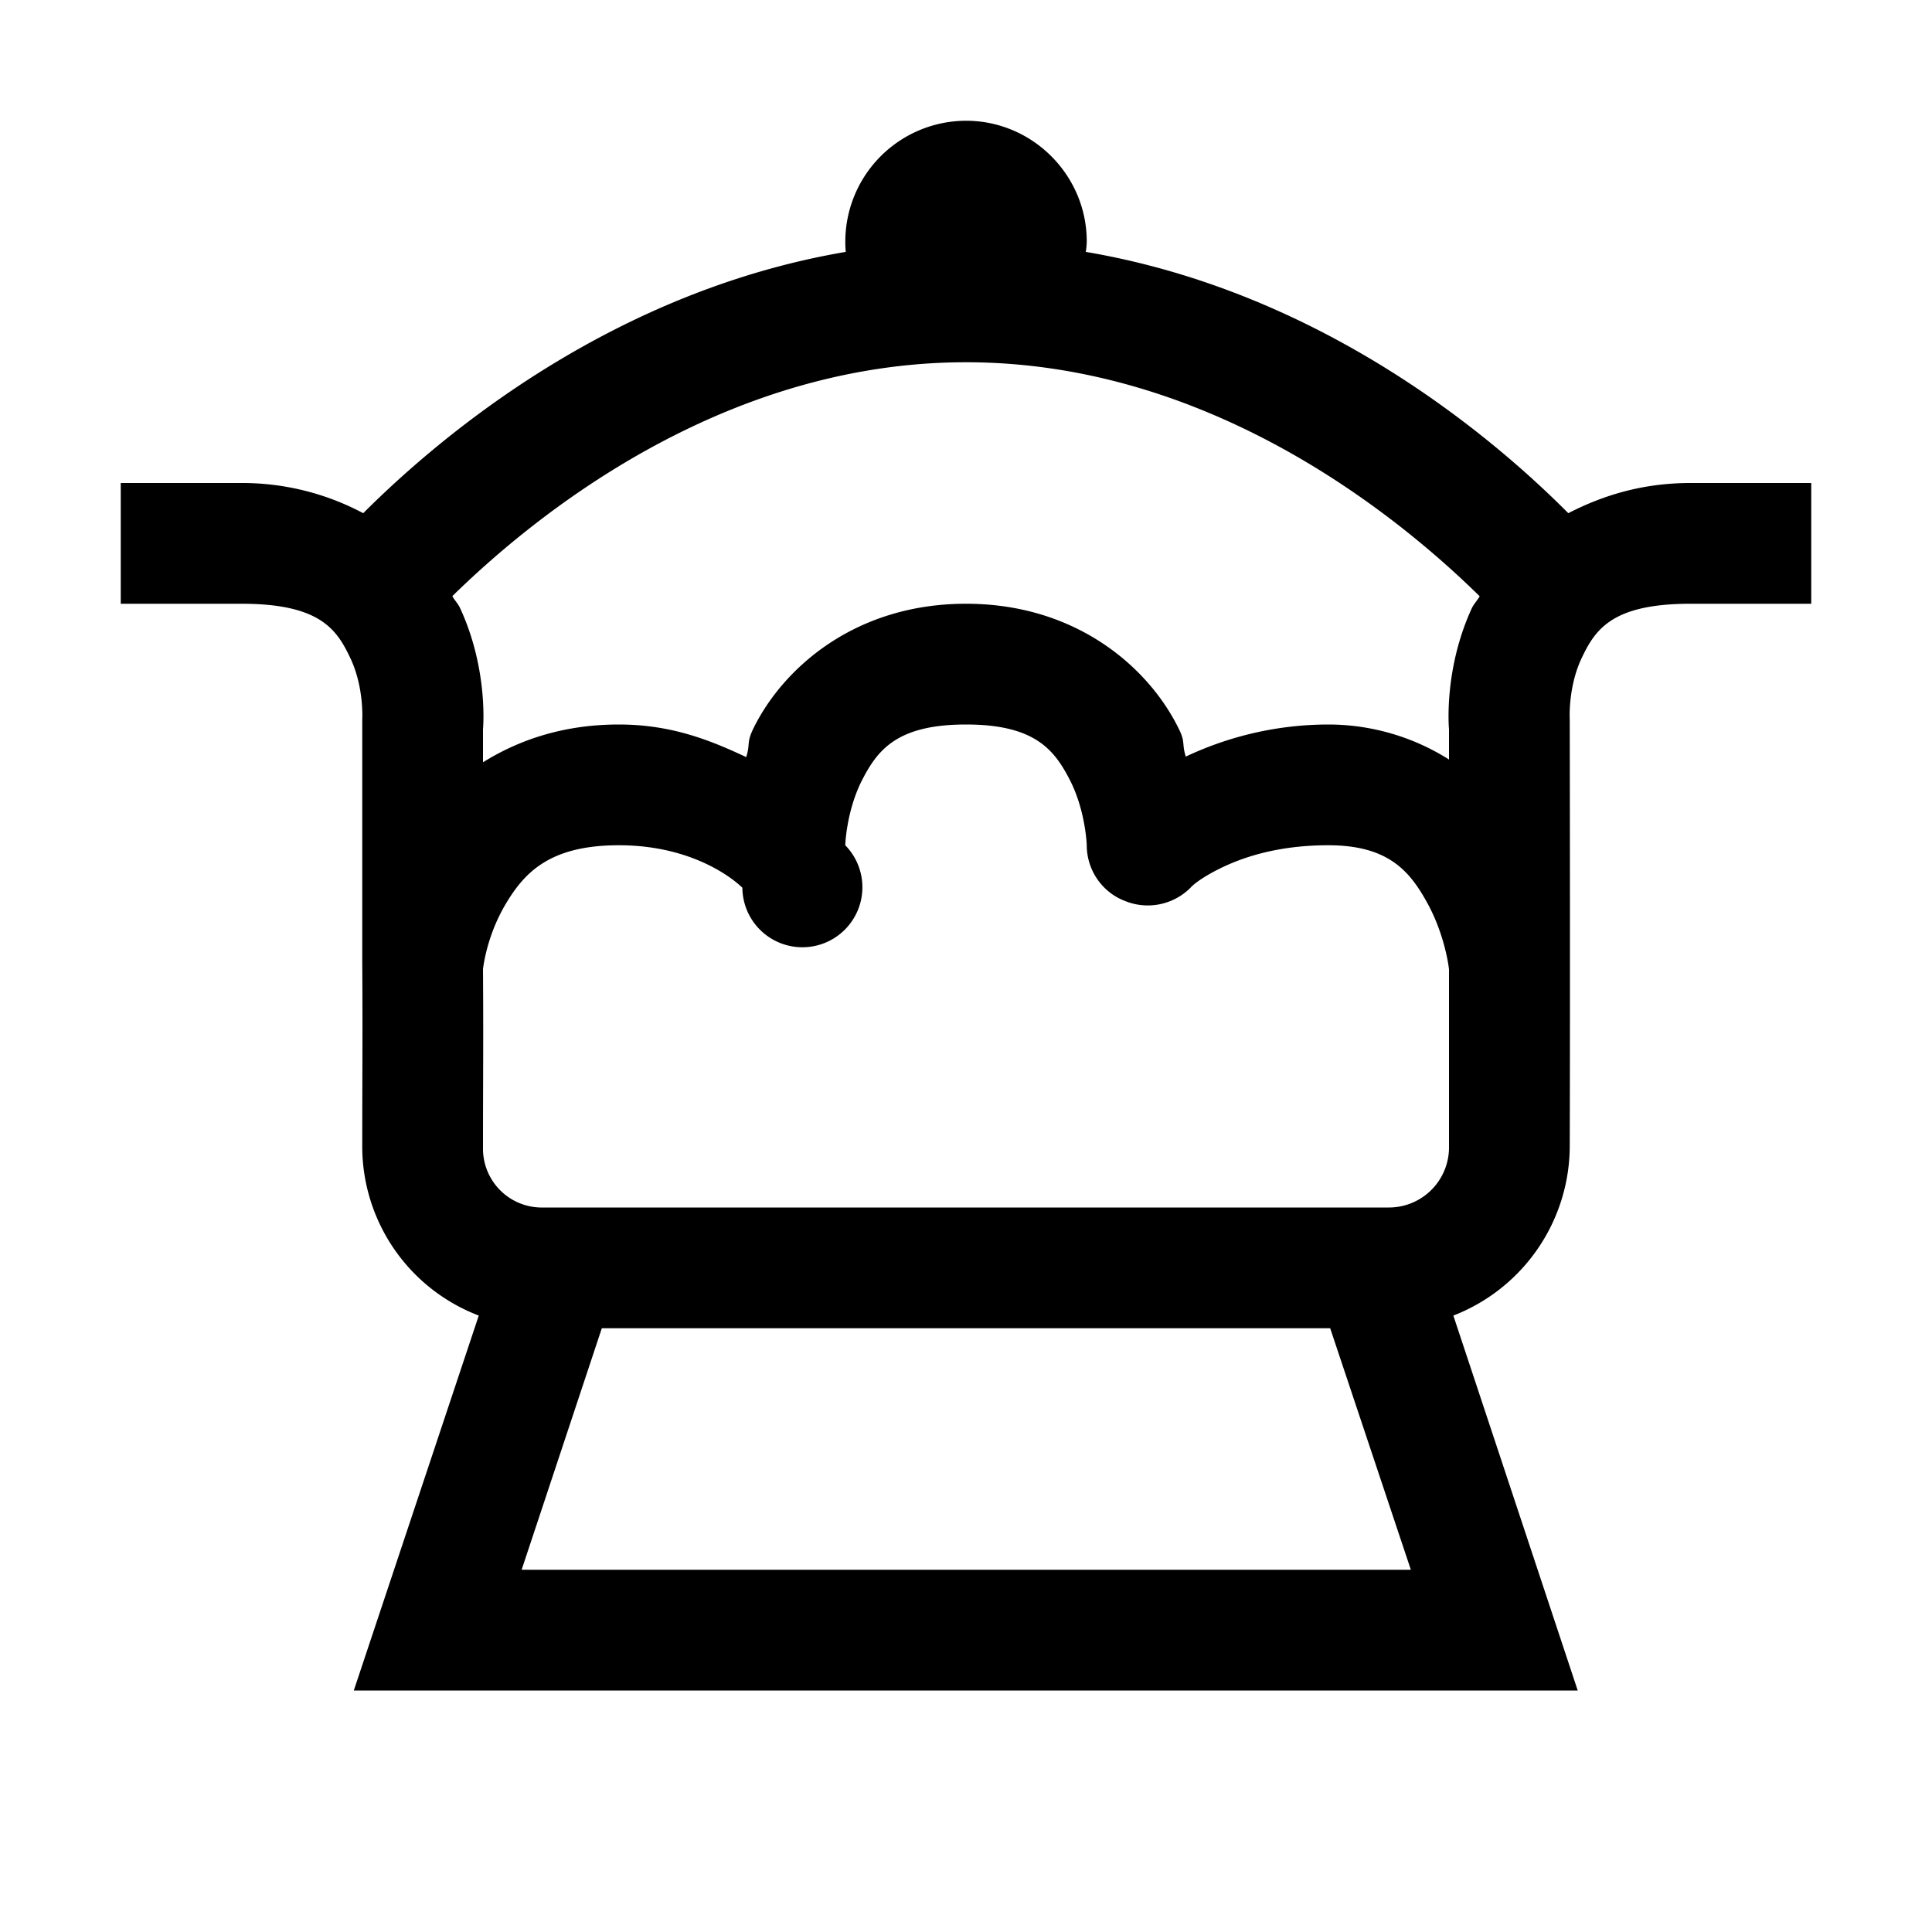
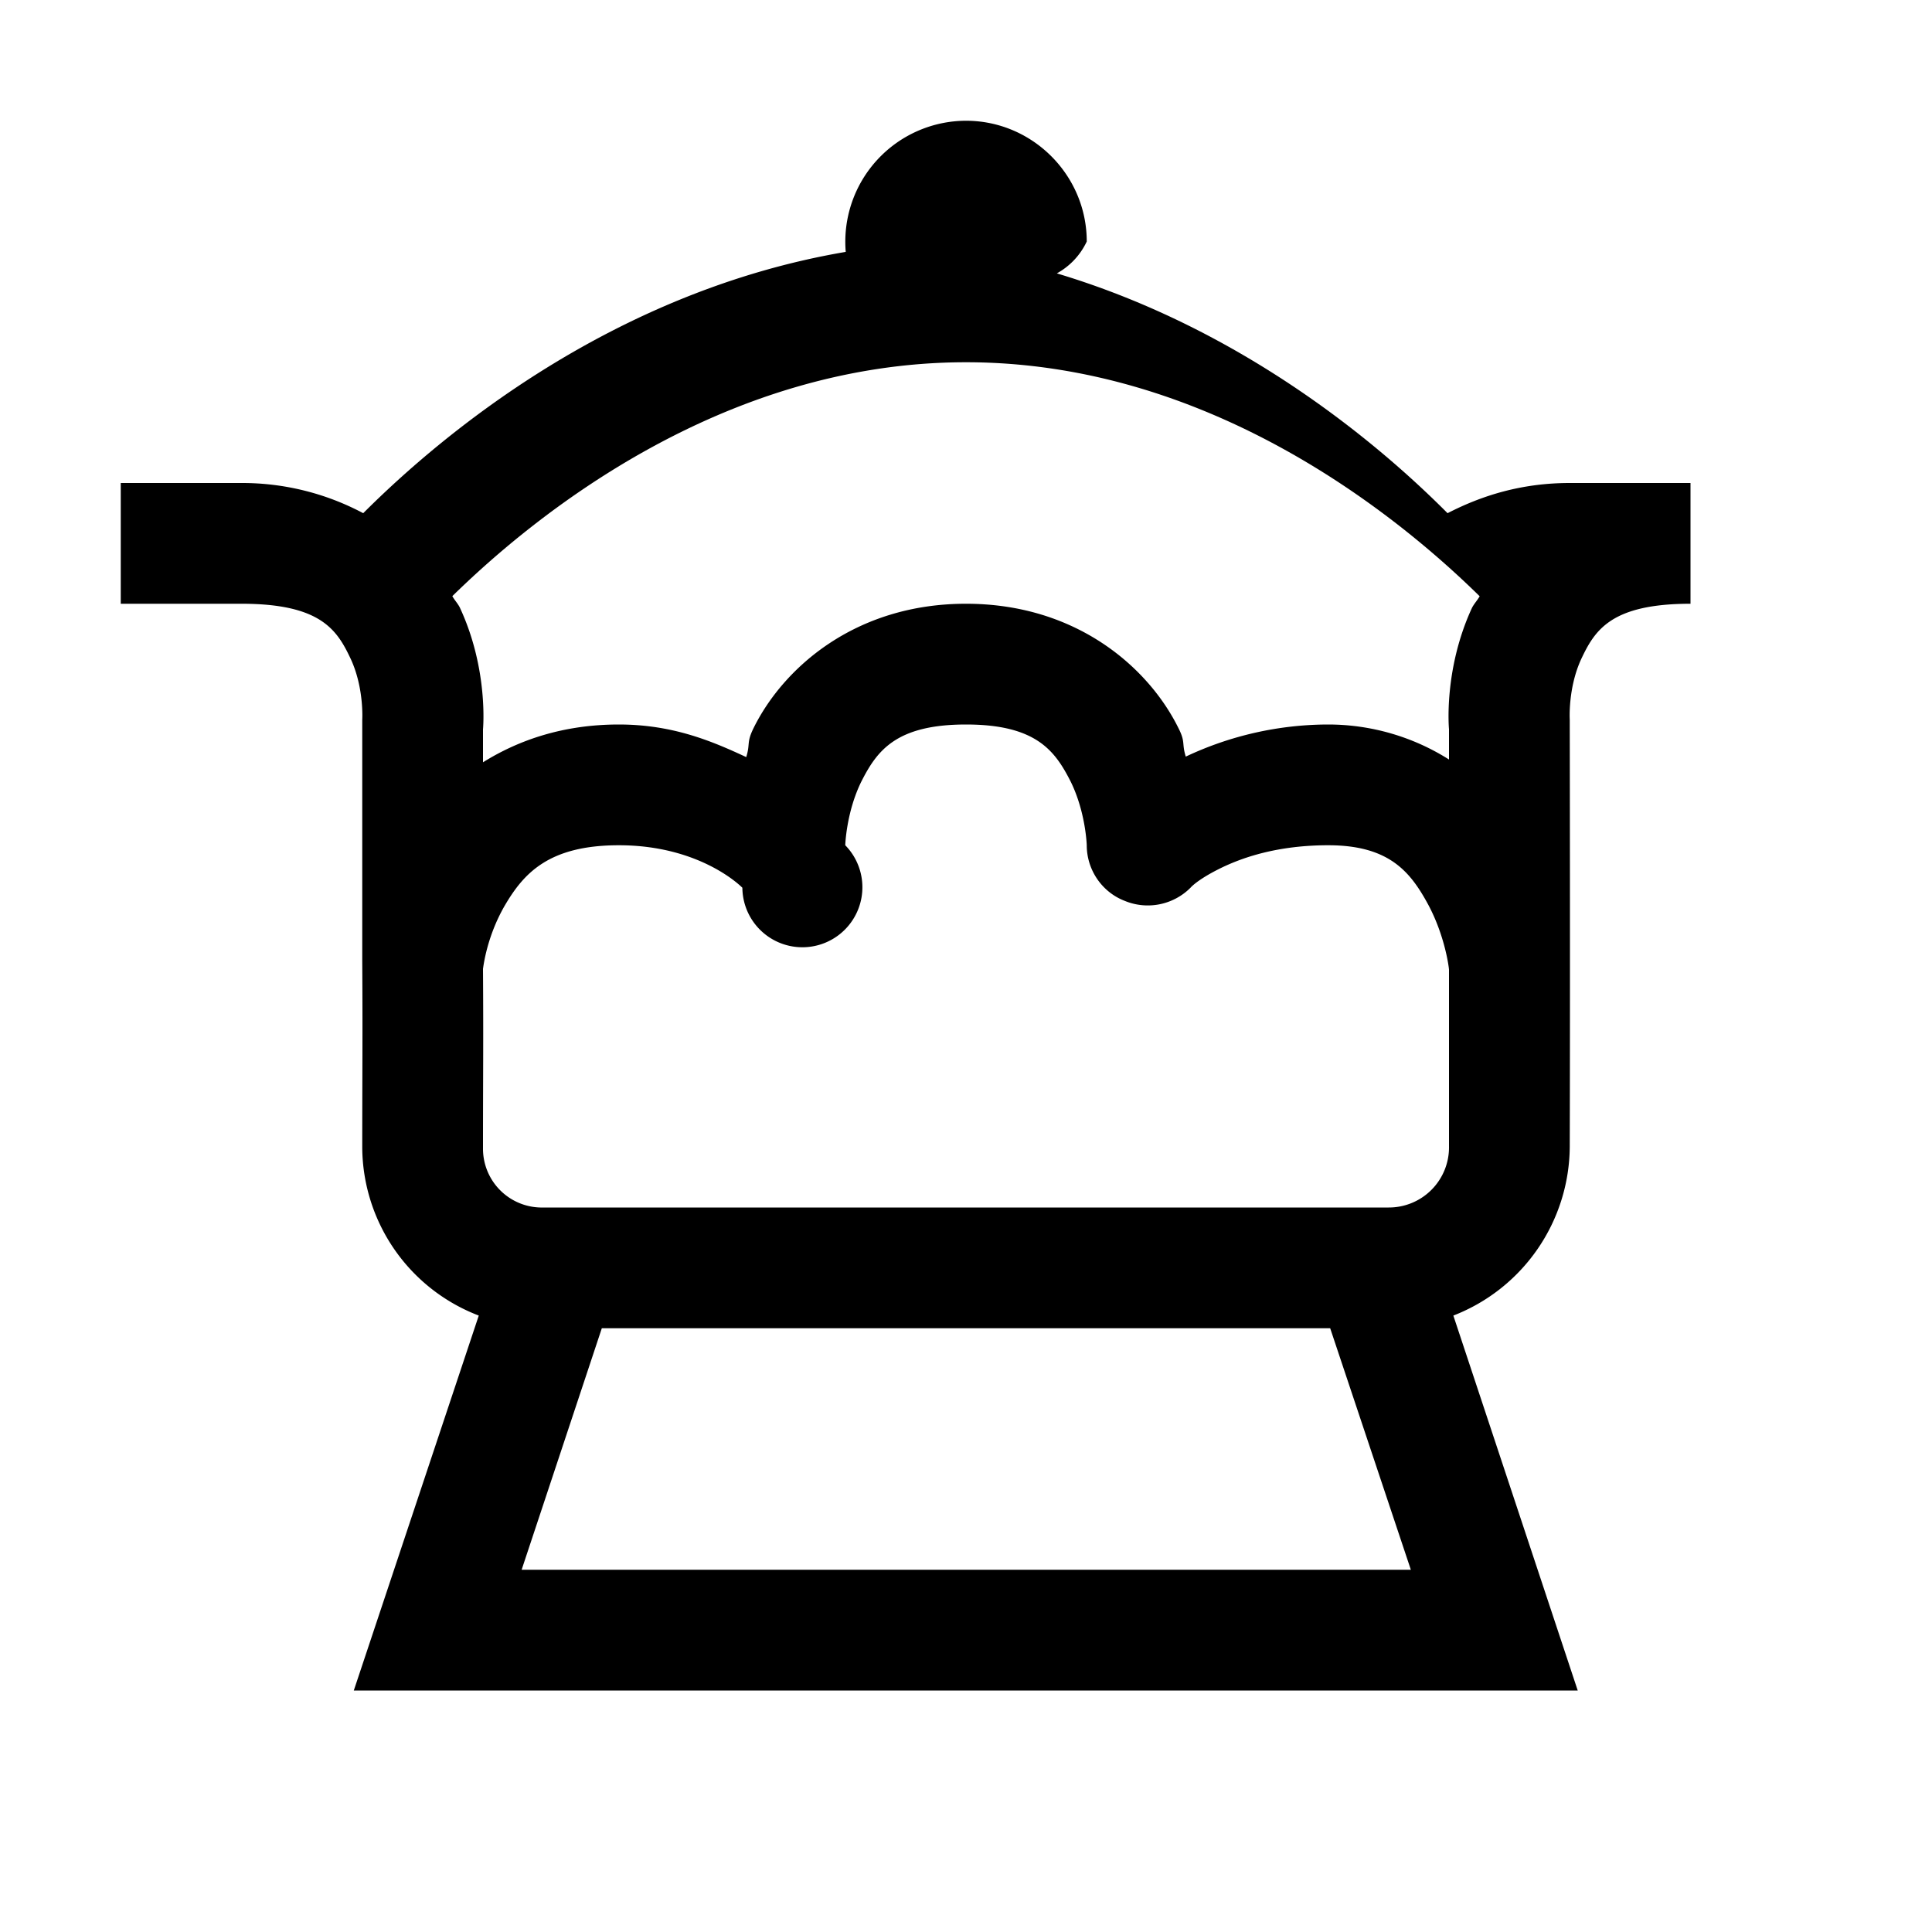
<svg xmlns="http://www.w3.org/2000/svg" viewBox="0 0 16 16">
-   <path d="M8 1a1.002 1.002 0 0 0-.996 1.086c-1.93.328-3.344 1.512-3.996 2.164A2.133 2.133 0 0 0 2 4H1v1h1c.66 0 .793.219.906.46.11.24.094.5.094.5v2c.004.645 0 .895 0 1.548a1.5 1.5 0 0 0 .965 1.387L2.93 14h10.136l-1.03-3.105A1.51 1.51 0 0 0 13 9.496C13.004 8.141 13 6 13 6v-.04s-.016-.26.094-.5c.113-.24.246-.46.906-.46h1V4h-1c-.402 0-.73.105-1.012.25-.648-.652-2.062-1.836-3.996-2.164A.584.584 0 0 0 9 2c0-.55-.45-1-1-1zm0 2c2.027 0 3.586 1.281 4.254 1.938-.02.035-.05.066-.066.101-.235.512-.188 1-.188 1V6v.29A1.874 1.874 0 0 0 11 6a2.77 2.77 0 0 0-1.18.266c-.035-.114 0-.118-.062-.239C9.512 5.531 8.918 5 8 5s-1.512.531-1.758 1.027c-.062.125-.027.13-.062.243C5.895 6.137 5.57 6 5.125 6c-.453 0-.824.125-1.125.313V6v.04s.047-.49-.188-1c-.015-.036-.046-.067-.066-.103C4.414 4.282 5.973 3 8 3zm0 3c.582 0 .738.219.867.473C8.992 6.727 9 7 9 7c0 .203.125.387.313.46a.5.5 0 0 0 .546-.108s.051-.063.239-.157c.187-.093.48-.195.902-.195.504 0 .68.219.828.492.14.262.172.524.172.54v1.46a.498.498 0 0 1-.5.508h-7a.487.487 0 0 1-.5-.492c0-.625.004-.856 0-1.485.004-.023.031-.265.18-.523.156-.266.363-.5.945-.5.684 0 1.023.352 1.023.352A.497.497 0 1 0 7 7s.008-.273.133-.527C7.262 6.219 7.418 6 8 6zm-3.016 5h6.032l.668 2H4.32z" />
+   <path d="M8 1a1.002 1.002 0 0 0-.996 1.086c-1.93.328-3.344 1.512-3.996 2.164A2.133 2.133 0 0 0 2 4H1v1h1c.66 0 .793.219.906.46.11.24.094.5.094.5v2c.004.645 0 .895 0 1.548a1.5 1.5 0 0 0 .965 1.387L2.93 14h10.136l-1.03-3.105A1.51 1.51 0 0 0 13 9.496C13.004 8.141 13 6 13 6v-.04s-.016-.26.094-.5c.113-.24.246-.46.906-.46V4h-1c-.402 0-.73.105-1.012.25-.648-.652-2.062-1.836-3.996-2.164A.584.584 0 0 0 9 2c0-.55-.45-1-1-1zm0 2c2.027 0 3.586 1.281 4.254 1.938-.02.035-.05.066-.066.101-.235.512-.188 1-.188 1V6v.29A1.874 1.874 0 0 0 11 6a2.77 2.77 0 0 0-1.18.266c-.035-.114 0-.118-.062-.239C9.512 5.531 8.918 5 8 5s-1.512.531-1.758 1.027c-.062.125-.027.13-.062.243C5.895 6.137 5.57 6 5.125 6c-.453 0-.824.125-1.125.313V6v.04s.047-.49-.188-1c-.015-.036-.046-.067-.066-.103C4.414 4.282 5.973 3 8 3zm0 3c.582 0 .738.219.867.473C8.992 6.727 9 7 9 7c0 .203.125.387.313.46a.5.5 0 0 0 .546-.108s.051-.063.239-.157c.187-.093.48-.195.902-.195.504 0 .68.219.828.492.14.262.172.524.172.54v1.46a.498.498 0 0 1-.5.508h-7a.487.487 0 0 1-.5-.492c0-.625.004-.856 0-1.485.004-.023.031-.265.18-.523.156-.266.363-.5.945-.5.684 0 1.023.352 1.023.352A.497.497 0 1 0 7 7s.008-.273.133-.527C7.262 6.219 7.418 6 8 6zm-3.016 5h6.032l.668 2H4.32z" />
</svg>